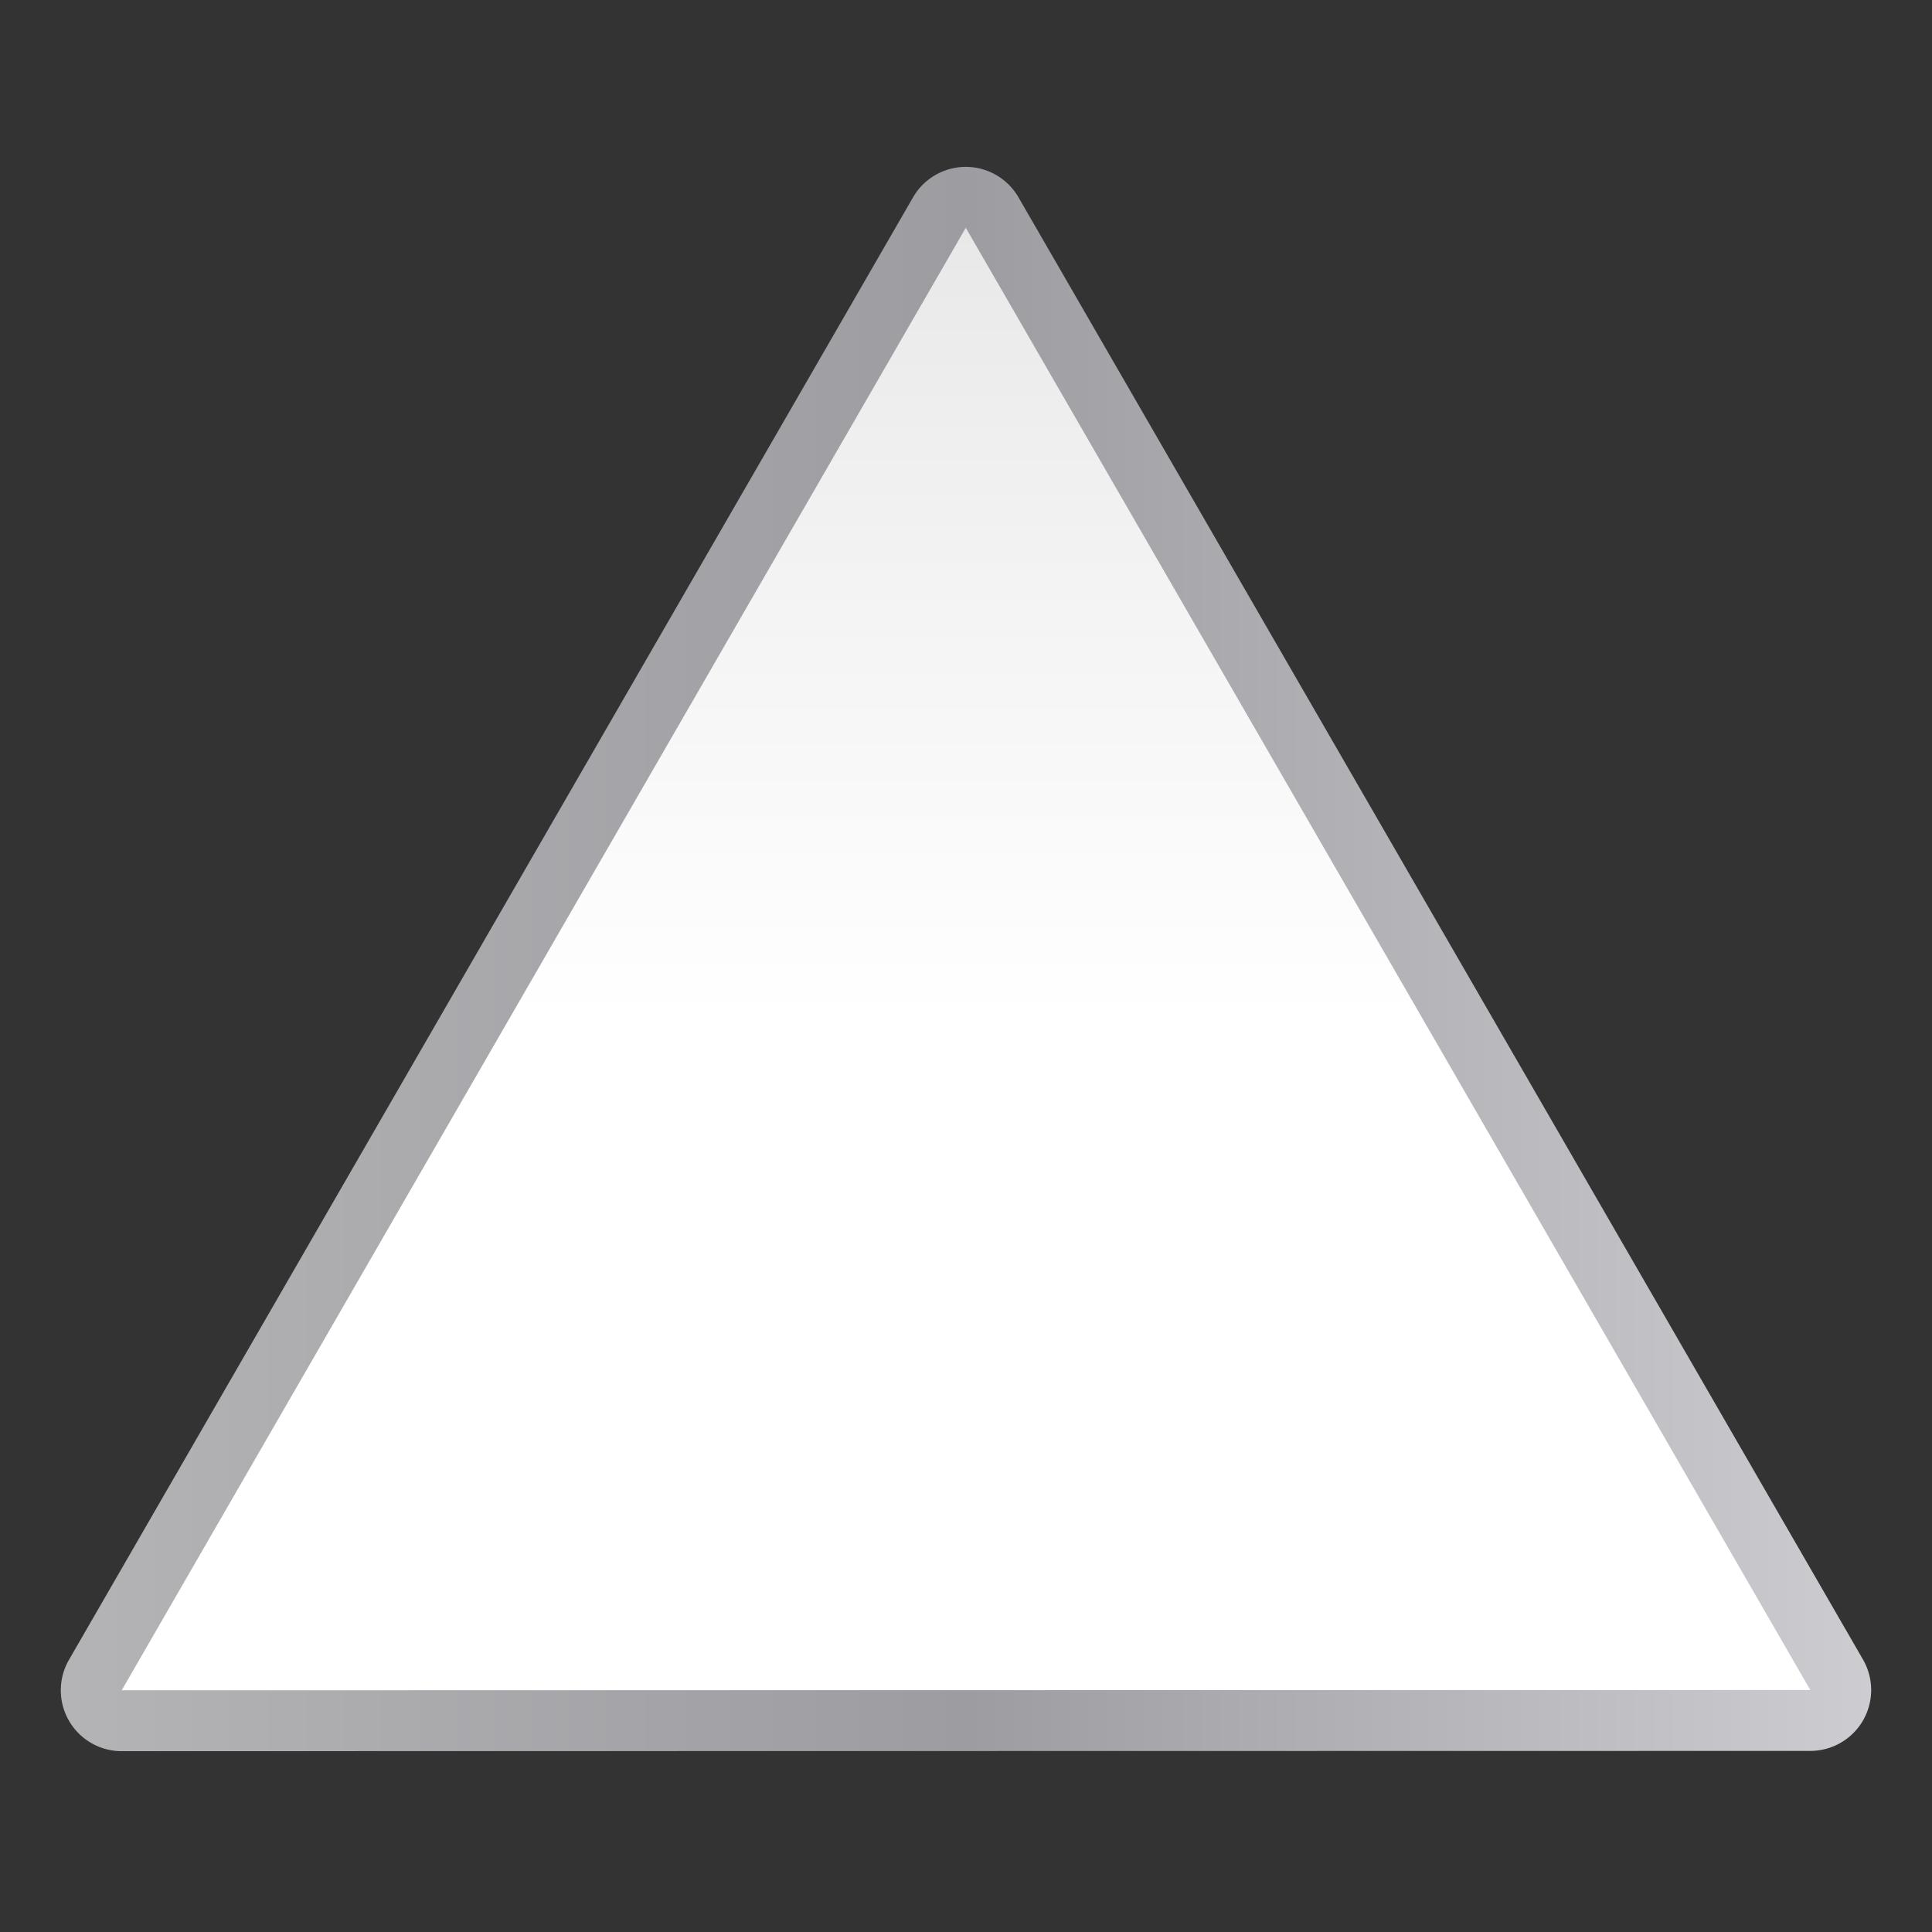
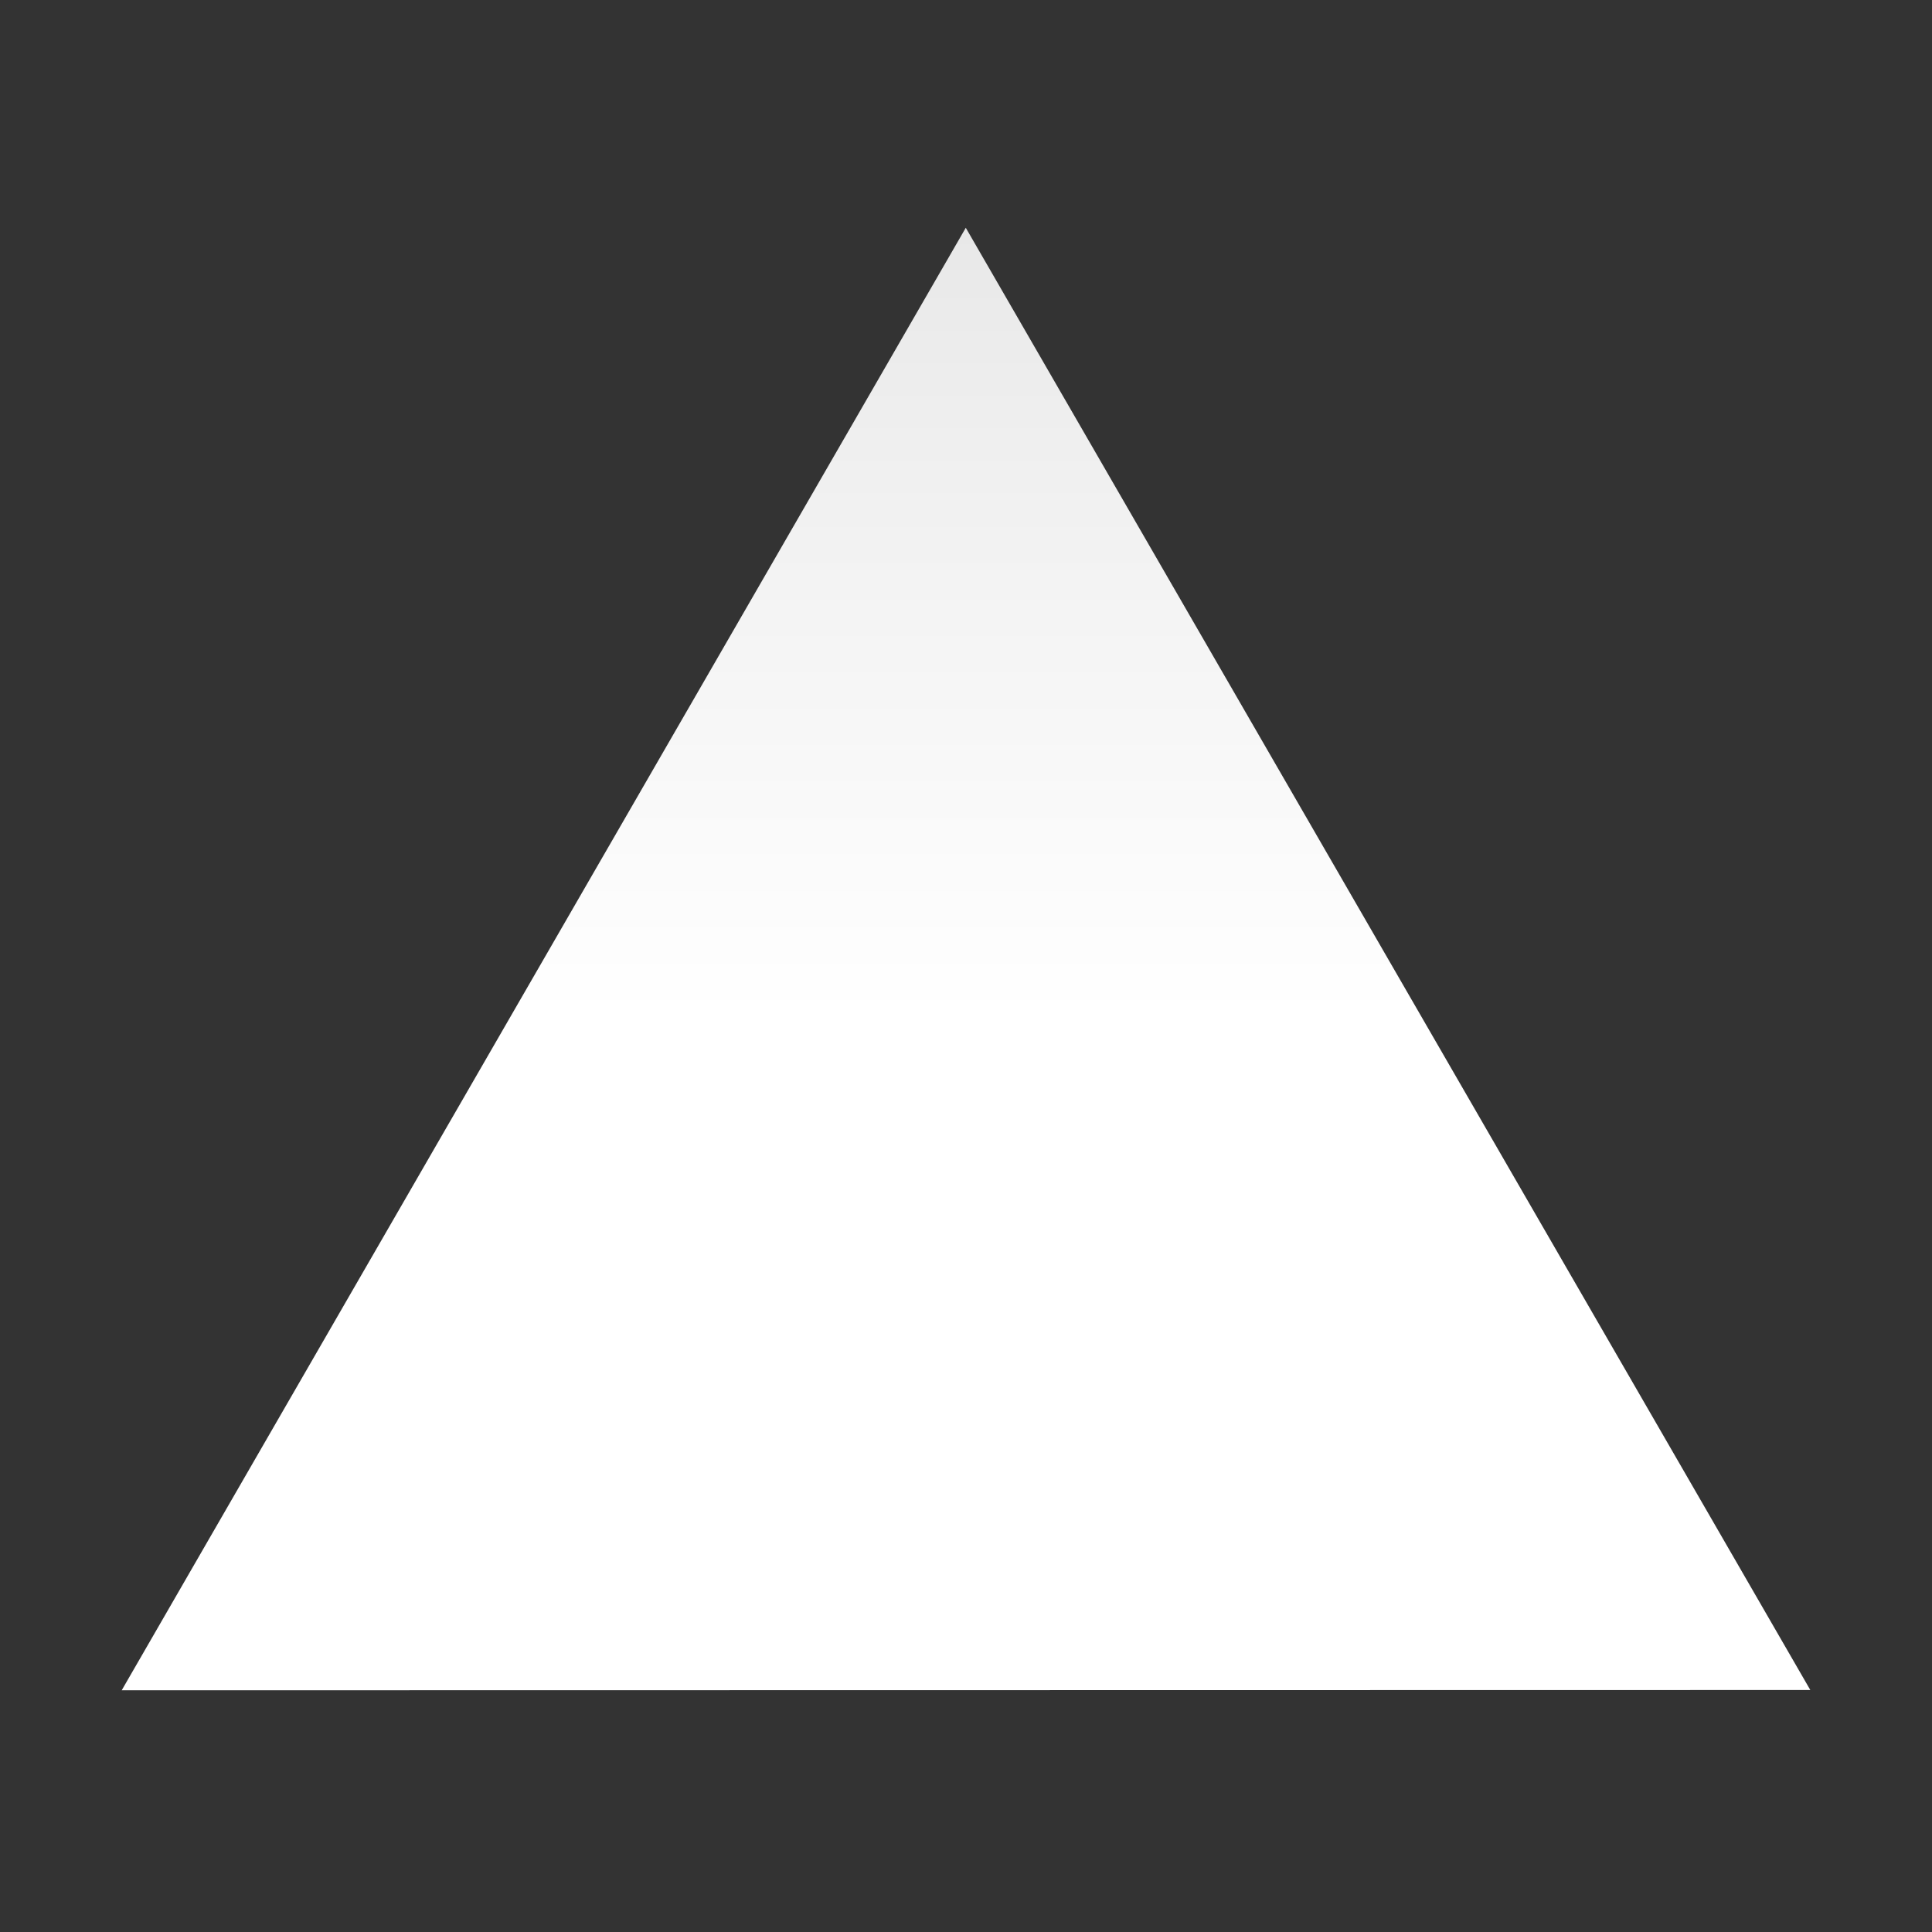
<svg xmlns="http://www.w3.org/2000/svg" height="32" viewBox="0 0 32 32" width="32">
  <rect x="0" y="0" width="32" height="32" fill="#333333" stroke="none" />
  <linearGradient id="a" gradientUnits="userSpaceOnUse" x1="4.029" x2="123.97" y1="63.538" y2="63.538">
    <stop offset="0" stop-color="#b4b4b6" />
    <stop offset=".5" stop-color="#9c9ca1" />
    <stop offset="1" stop-color="#cdcdd1" />
  </linearGradient>
  <linearGradient id="b" gradientUnits="userSpaceOnUse" x1="64" x2="64" y1="120" y2="0">
    <stop offset="0" stop-color="#fff" />
    <stop offset=".438" stop-color="#fff" />
    <stop offset=".719" stop-color="#f1f1f1" />
    <stop offset=".844" stop-color="#eaeaea" />
    <stop offset="1" stop-color="#dfdfdf" />
  </linearGradient>
  <g transform="scale(.25)">
-     <path d="m64.174 11.061a4.034 4.034 0 0 0 -3.684 2.014l-55.922 96.896a4.034 4.034 0 0 0 3.494 6.049l111.875-.018a4.034 4.034 0 0 0 3.492-6.051l-55.953-96.879a4.034 4.034 0 0 0 -3.303-2.012z" fill="url(#a)" />
    <path d="m119.938 111.968-111.875.018 55.922-96.895z" fill="url(#b)" />
  </g>
</svg>